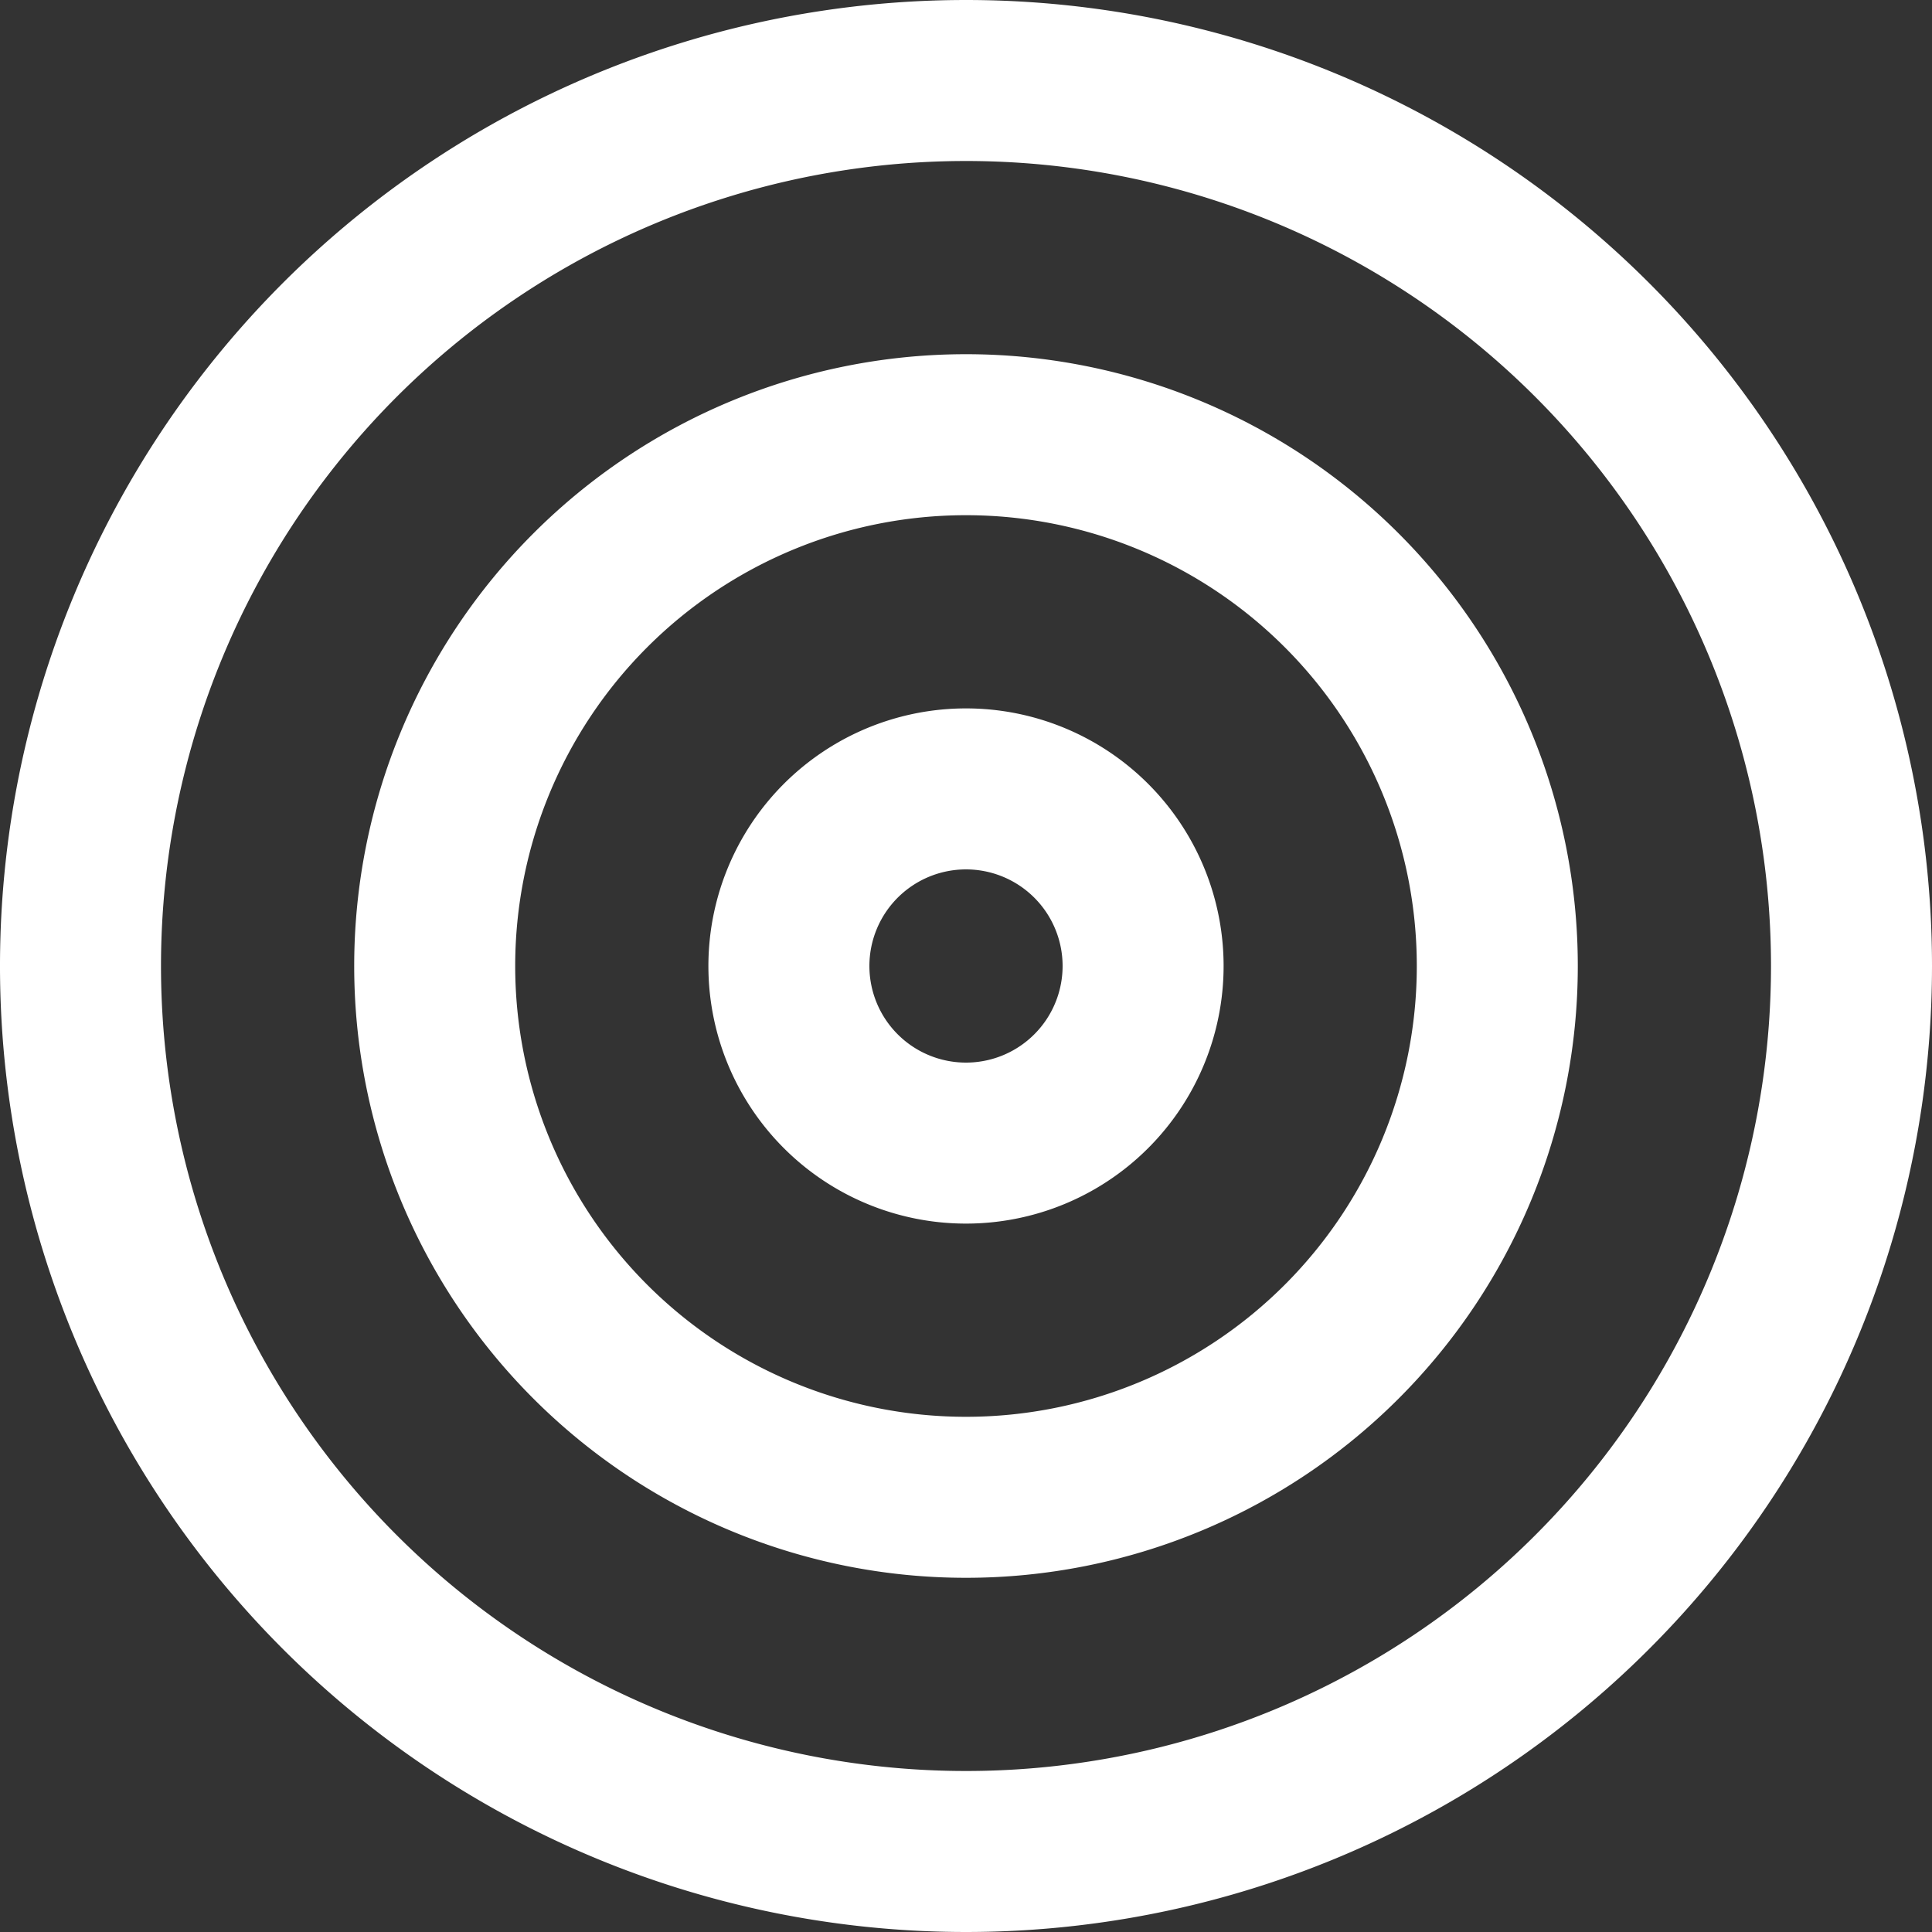
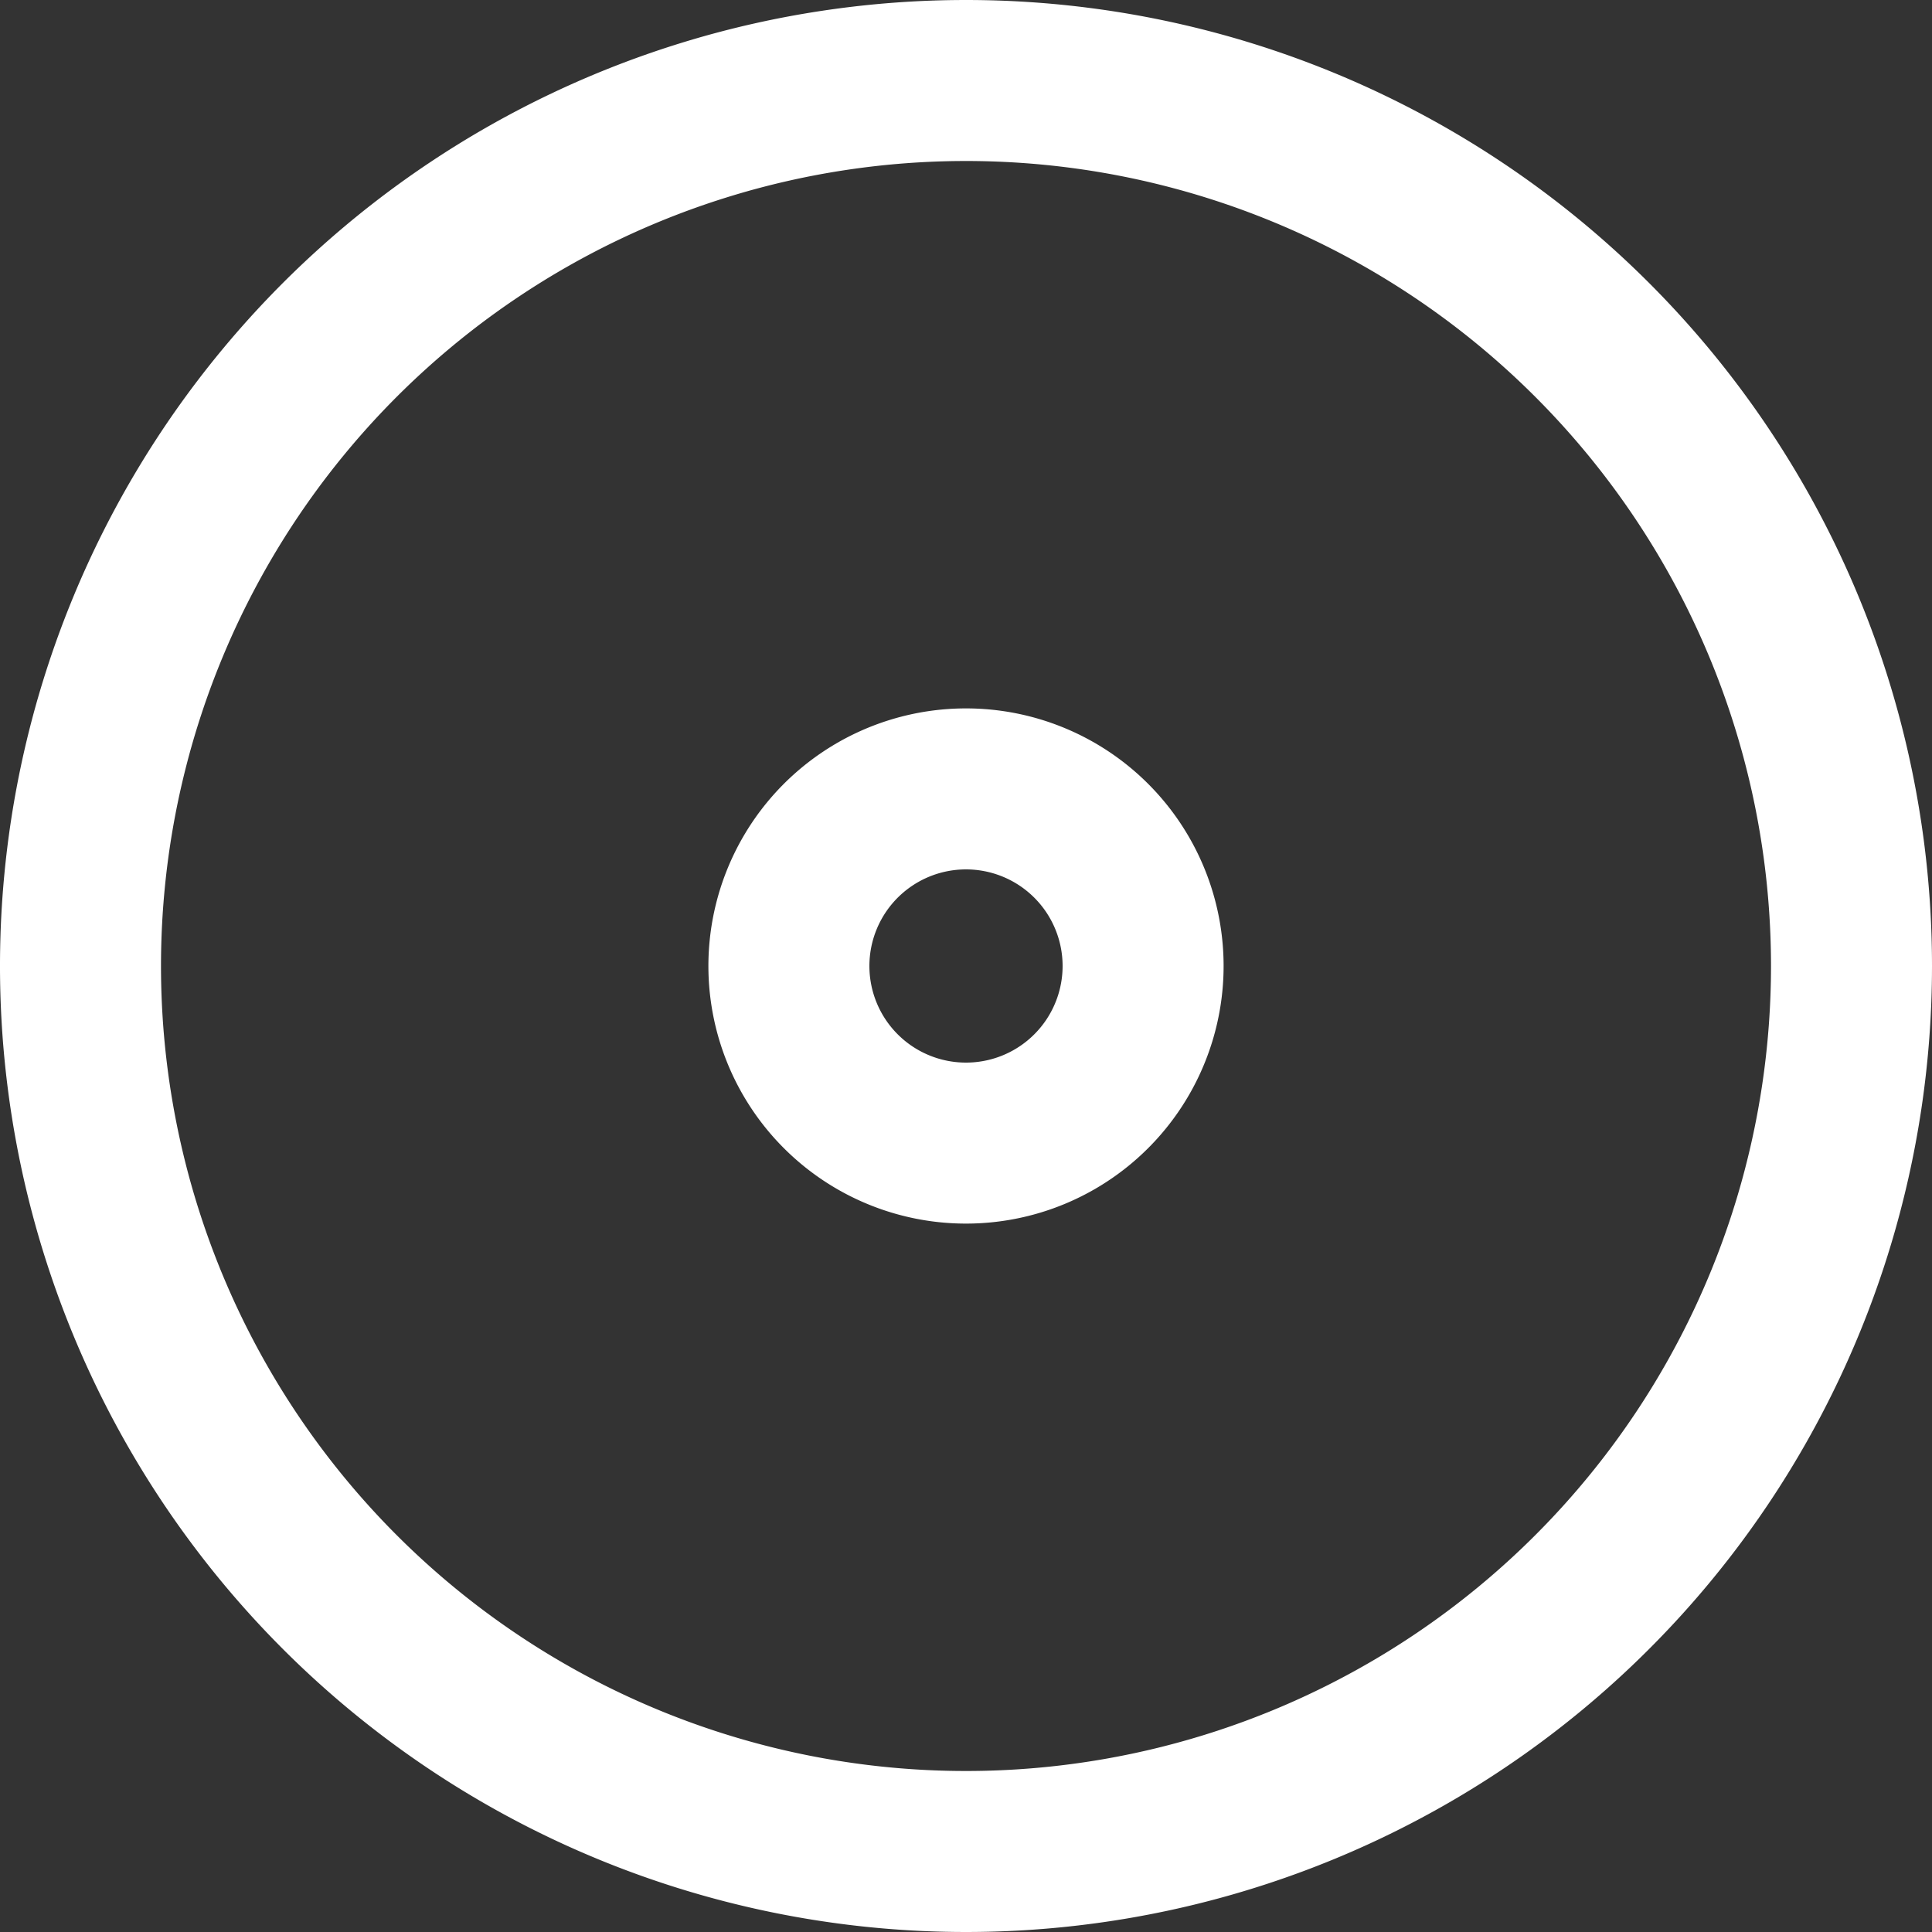
<svg xmlns="http://www.w3.org/2000/svg" width="24" height="24" viewBox="0 0 24 24">
  <rect x="0" y="0" width="24" height="24" fill="#333333" stroke="none" />
  <g id="Icon_feather-target" data-name="Icon feather-target" transform="translate(-2 -2)">
    <path id="Path_12" data-name="Path 12" d="M25,14A11,11,0,1,1,14,3,11,11,0,0,1,25,14Z" fill="none" stroke="#fff" stroke-linecap="round" stroke-linejoin="round" stroke-width="2" />
-     <path id="Path_13" data-name="Path 13" d="M22.2,15.6A6.6,6.6,0,1,1,15.6,9a6.6,6.6,0,0,1,6.6,6.6Z" transform="translate(-1.6 -1.6)" fill="none" stroke="#fff" stroke-linecap="round" stroke-linejoin="round" stroke-width="2" />
    <path id="Path_14" data-name="Path 14" d="M19.4,17.2A2.2,2.2,0,1,1,17.2,15,2.2,2.2,0,0,1,19.4,17.2Z" transform="translate(-3.2 -3.2)" fill="none" stroke="#fff" stroke-linecap="round" stroke-linejoin="round" stroke-width="2" />
  </g>
</svg>